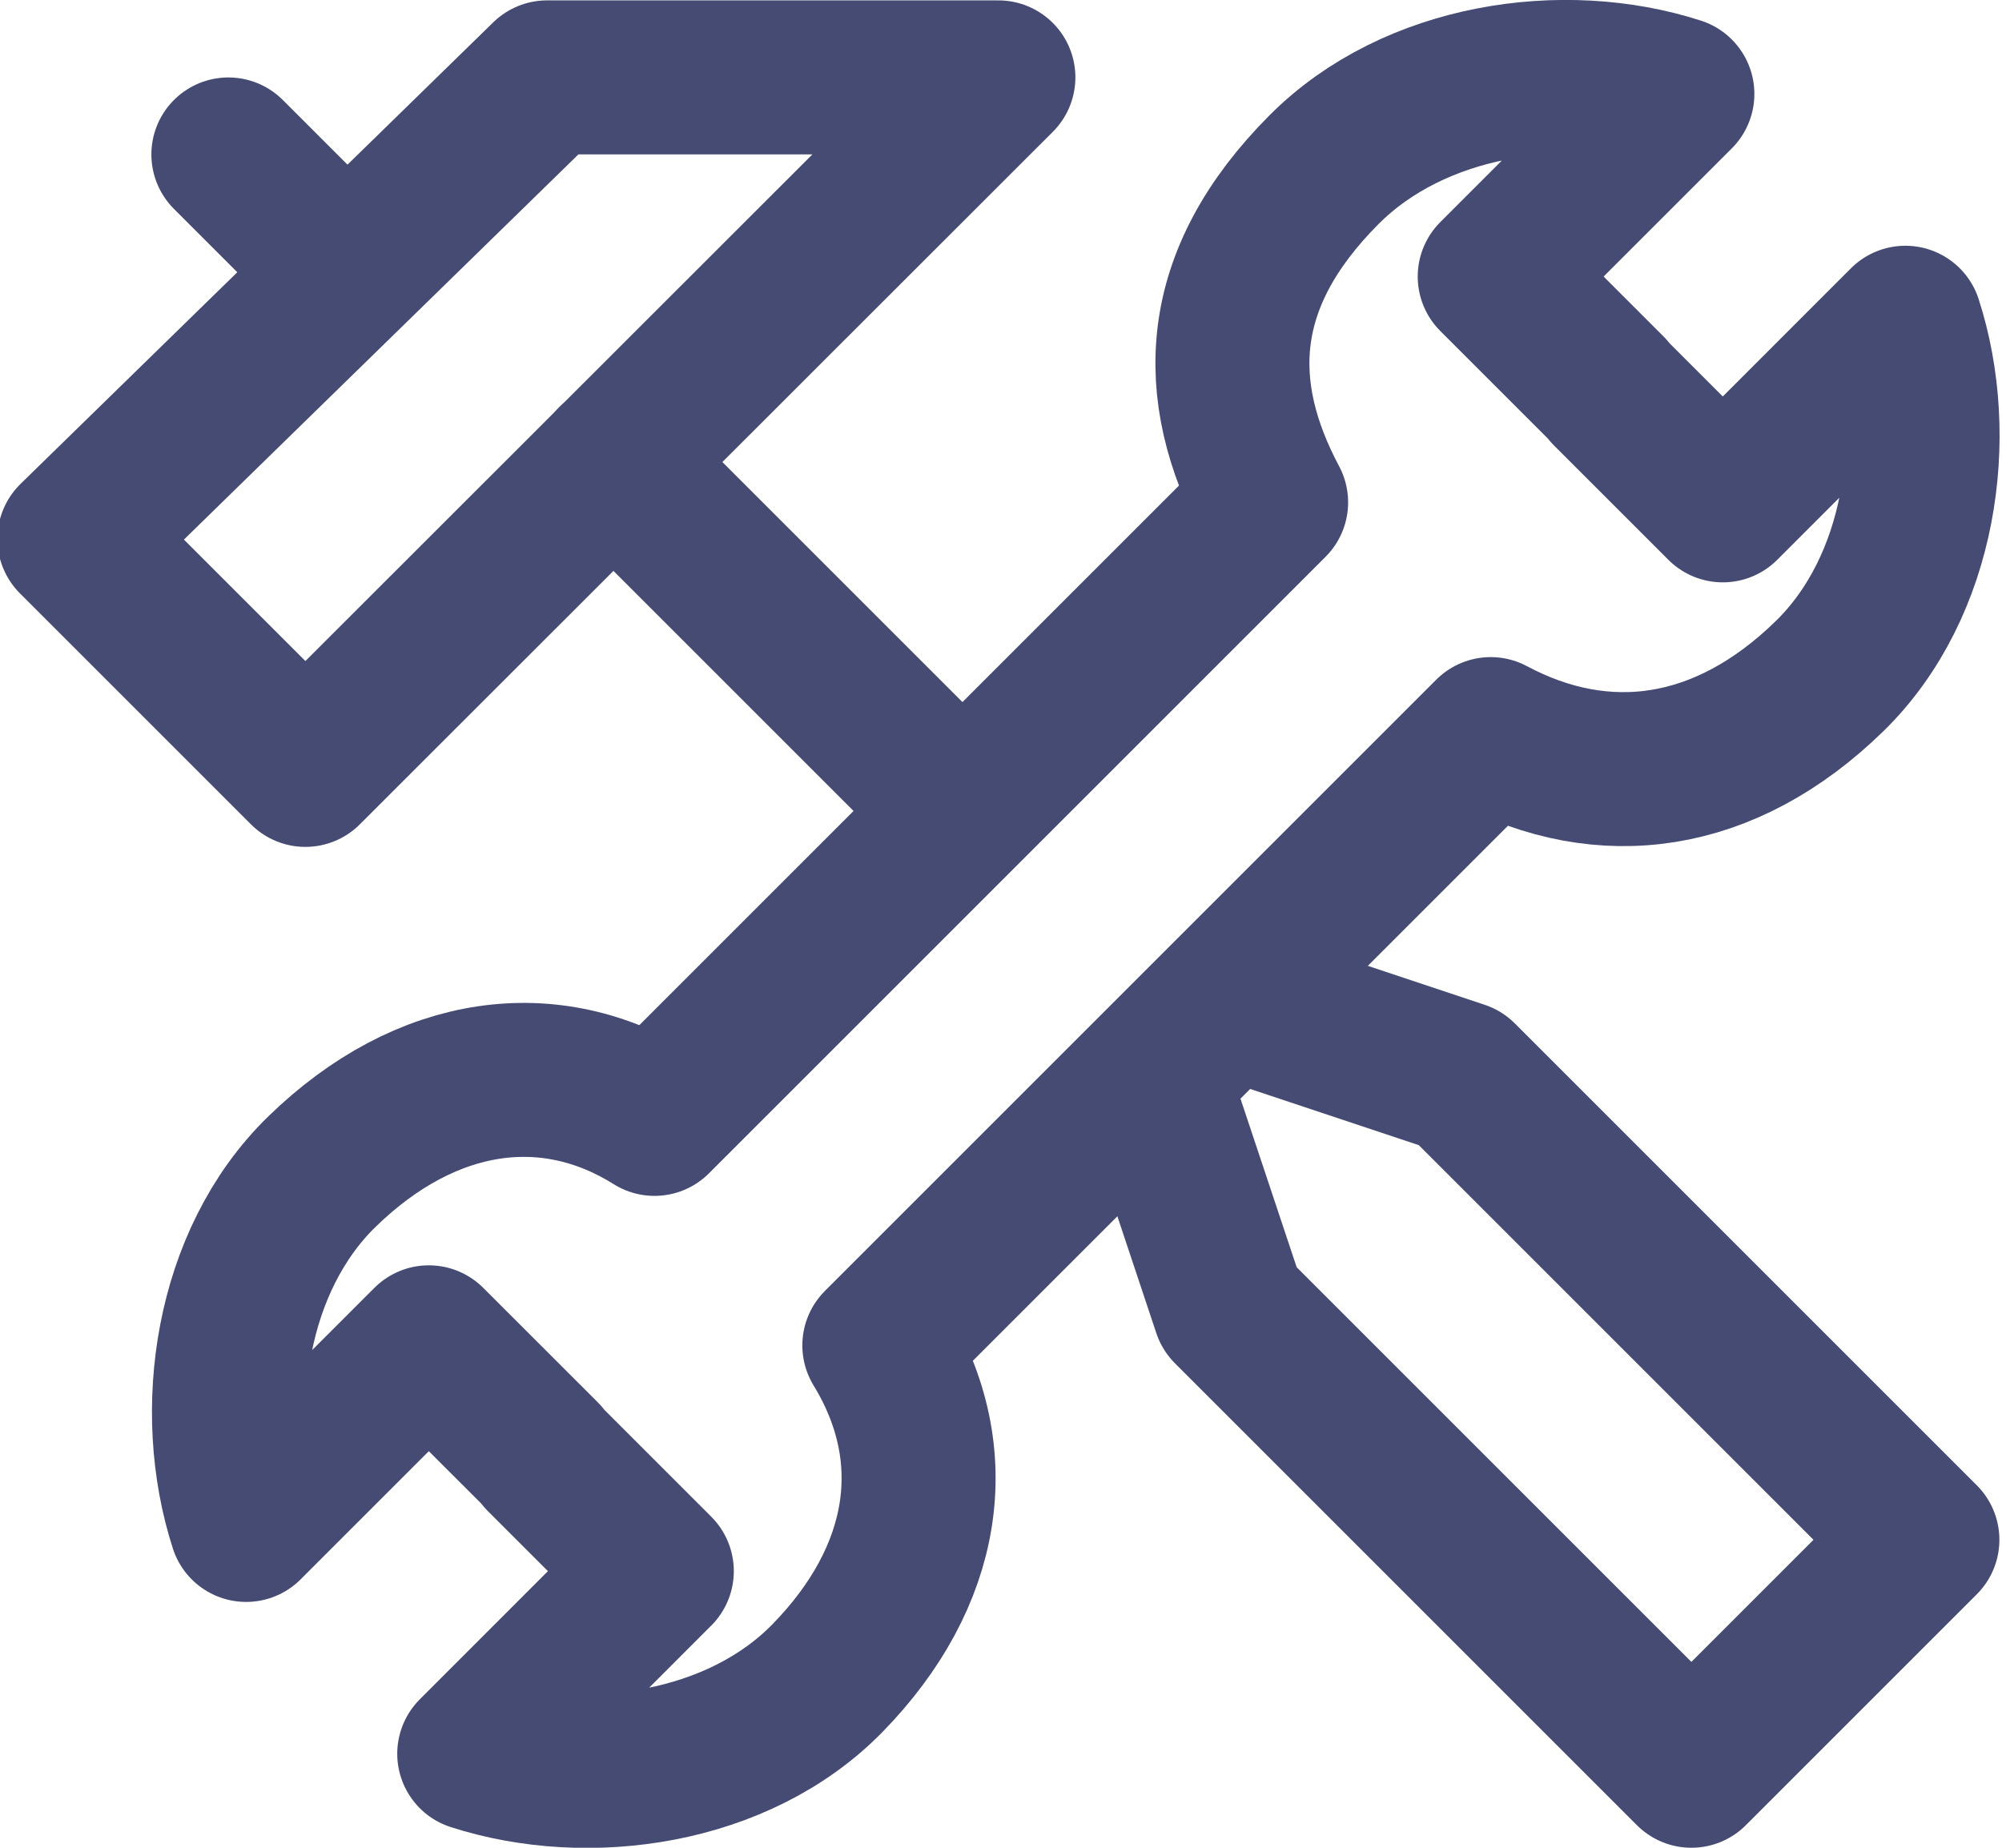
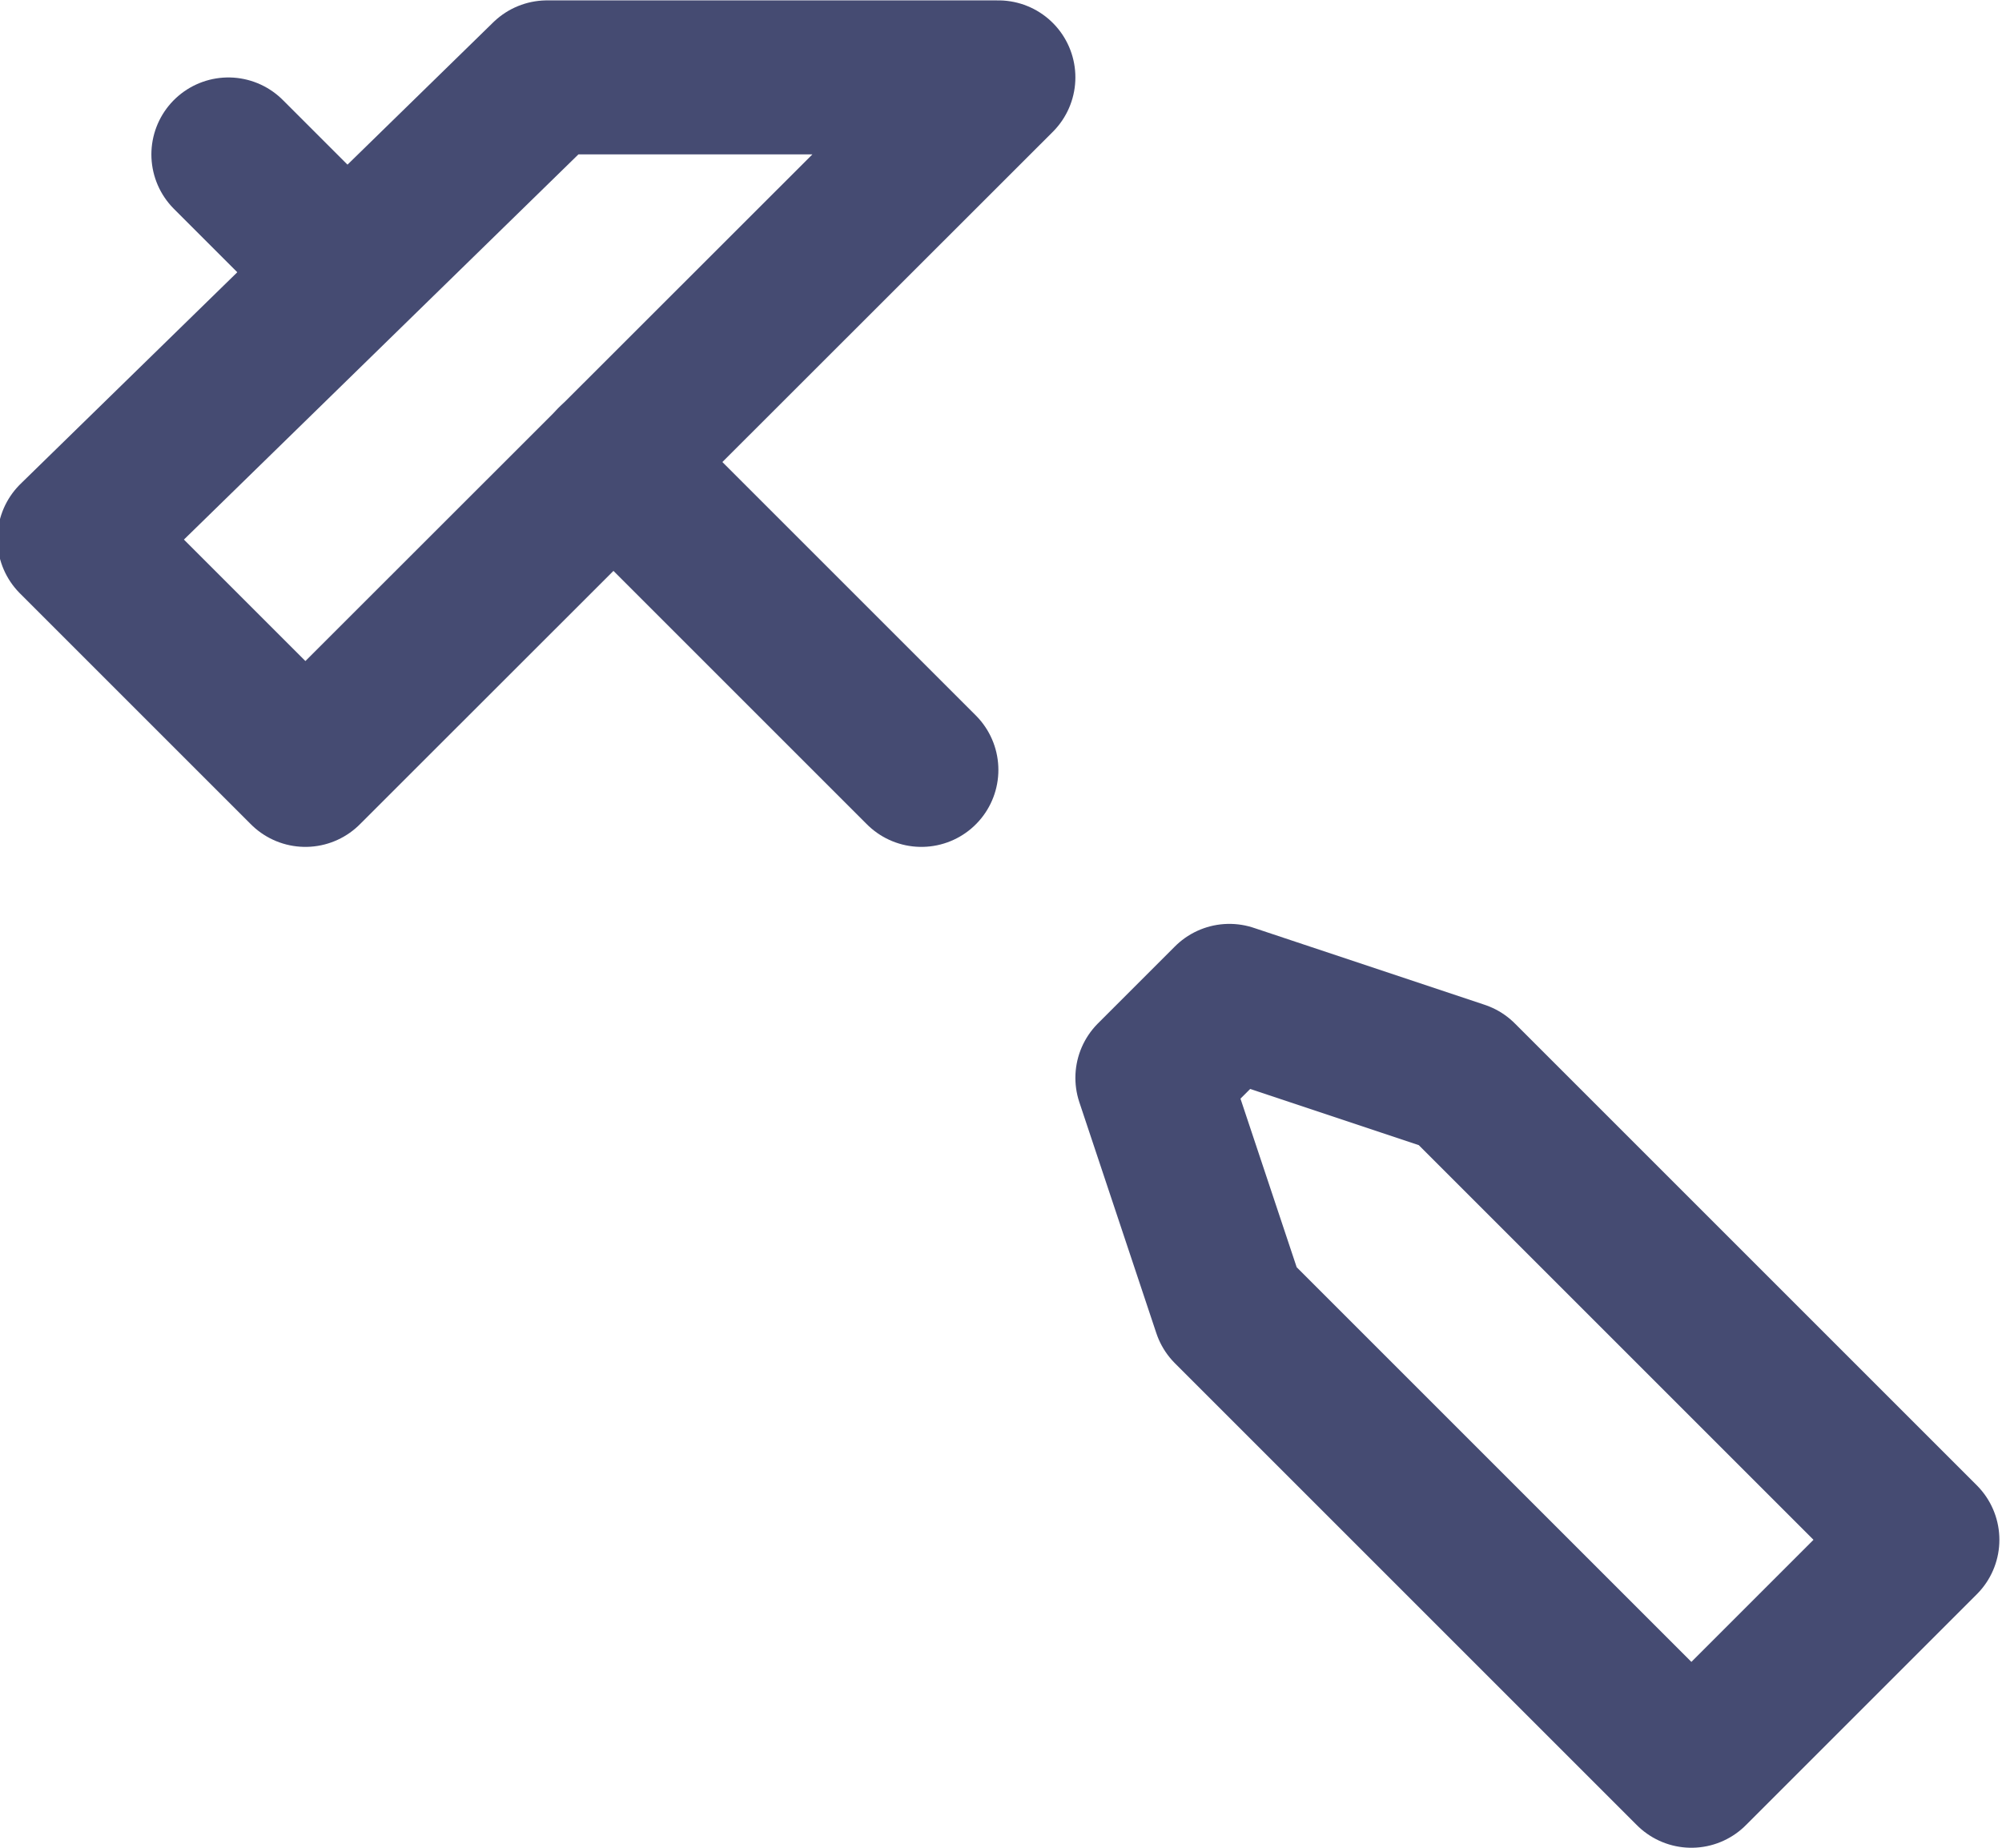
<svg xmlns="http://www.w3.org/2000/svg" width="26px" height="24px" viewBox="0 0 26 24" version="1.1">
  <title>6D7CB9C6-CA1D-472E-A168-9DC8BD52F515</title>
  <desc>Created with sketchtool.</desc>
  <defs />
  <g id="1.-Home" stroke="none" stroke-width="1" fill="none" fill-rule="evenodd" stroke-linecap="round" stroke-linejoin="round">
    <g id="1.-Home-v2" transform="translate(-156, -2836)" stroke="#454B72" stroke-width="2">
      <g id="CATEGORIES" transform="translate(135, 2659)">
        <g id="renovation" transform="translate(0, 144)">
          <g id="tools_ico" transform="translate(21, 34)">
            <path d="M11.966,9 L7.966,5" id="Stroke-9521" />
-             <path d="M24.745,3.192 L22.374,5.564 L20.888,4.078 L20.898,4.078 L19.412,2.592 L21.784,0.22 C20.306,-0.258 18.368,0.027 17.196,1.203 C15.778,2.625 15.731,4.066 16.508,5.525 L8.5,13.533 C7.153,12.687 5.544,12.891 4.18,14.219 C2.99,15.378 2.719,17.328 3.197,18.807 L5.569,16.435 L7.056,17.921 L7.044,17.921 L8.53,19.407 L6.159,21.779 C7.638,22.257 9.587,21.984 10.747,20.796 C12.028,19.484 12.294,17.906 11.42,16.475 L19.36,8.535 C20.823,9.316 22.403,9.109 23.763,7.78 C24.95,6.619 25.224,4.671 24.745,3.192 Z" id="Stroke-9522" />
            <polygon id="Stroke-9523" points="18.966 13 15.966 12 14.966 13 15.966 16 21.966 22 24.966 19" />
            <polygon id="Stroke-9524" points="0.966 6 3.966 9 12.966 0.005 7.105 0.005" />
            <path d="M2.966,1.006 L3.966,2.006" id="Stroke-9525" />
          </g>
        </g>
      </g>
    </g>
  </g>
</svg>